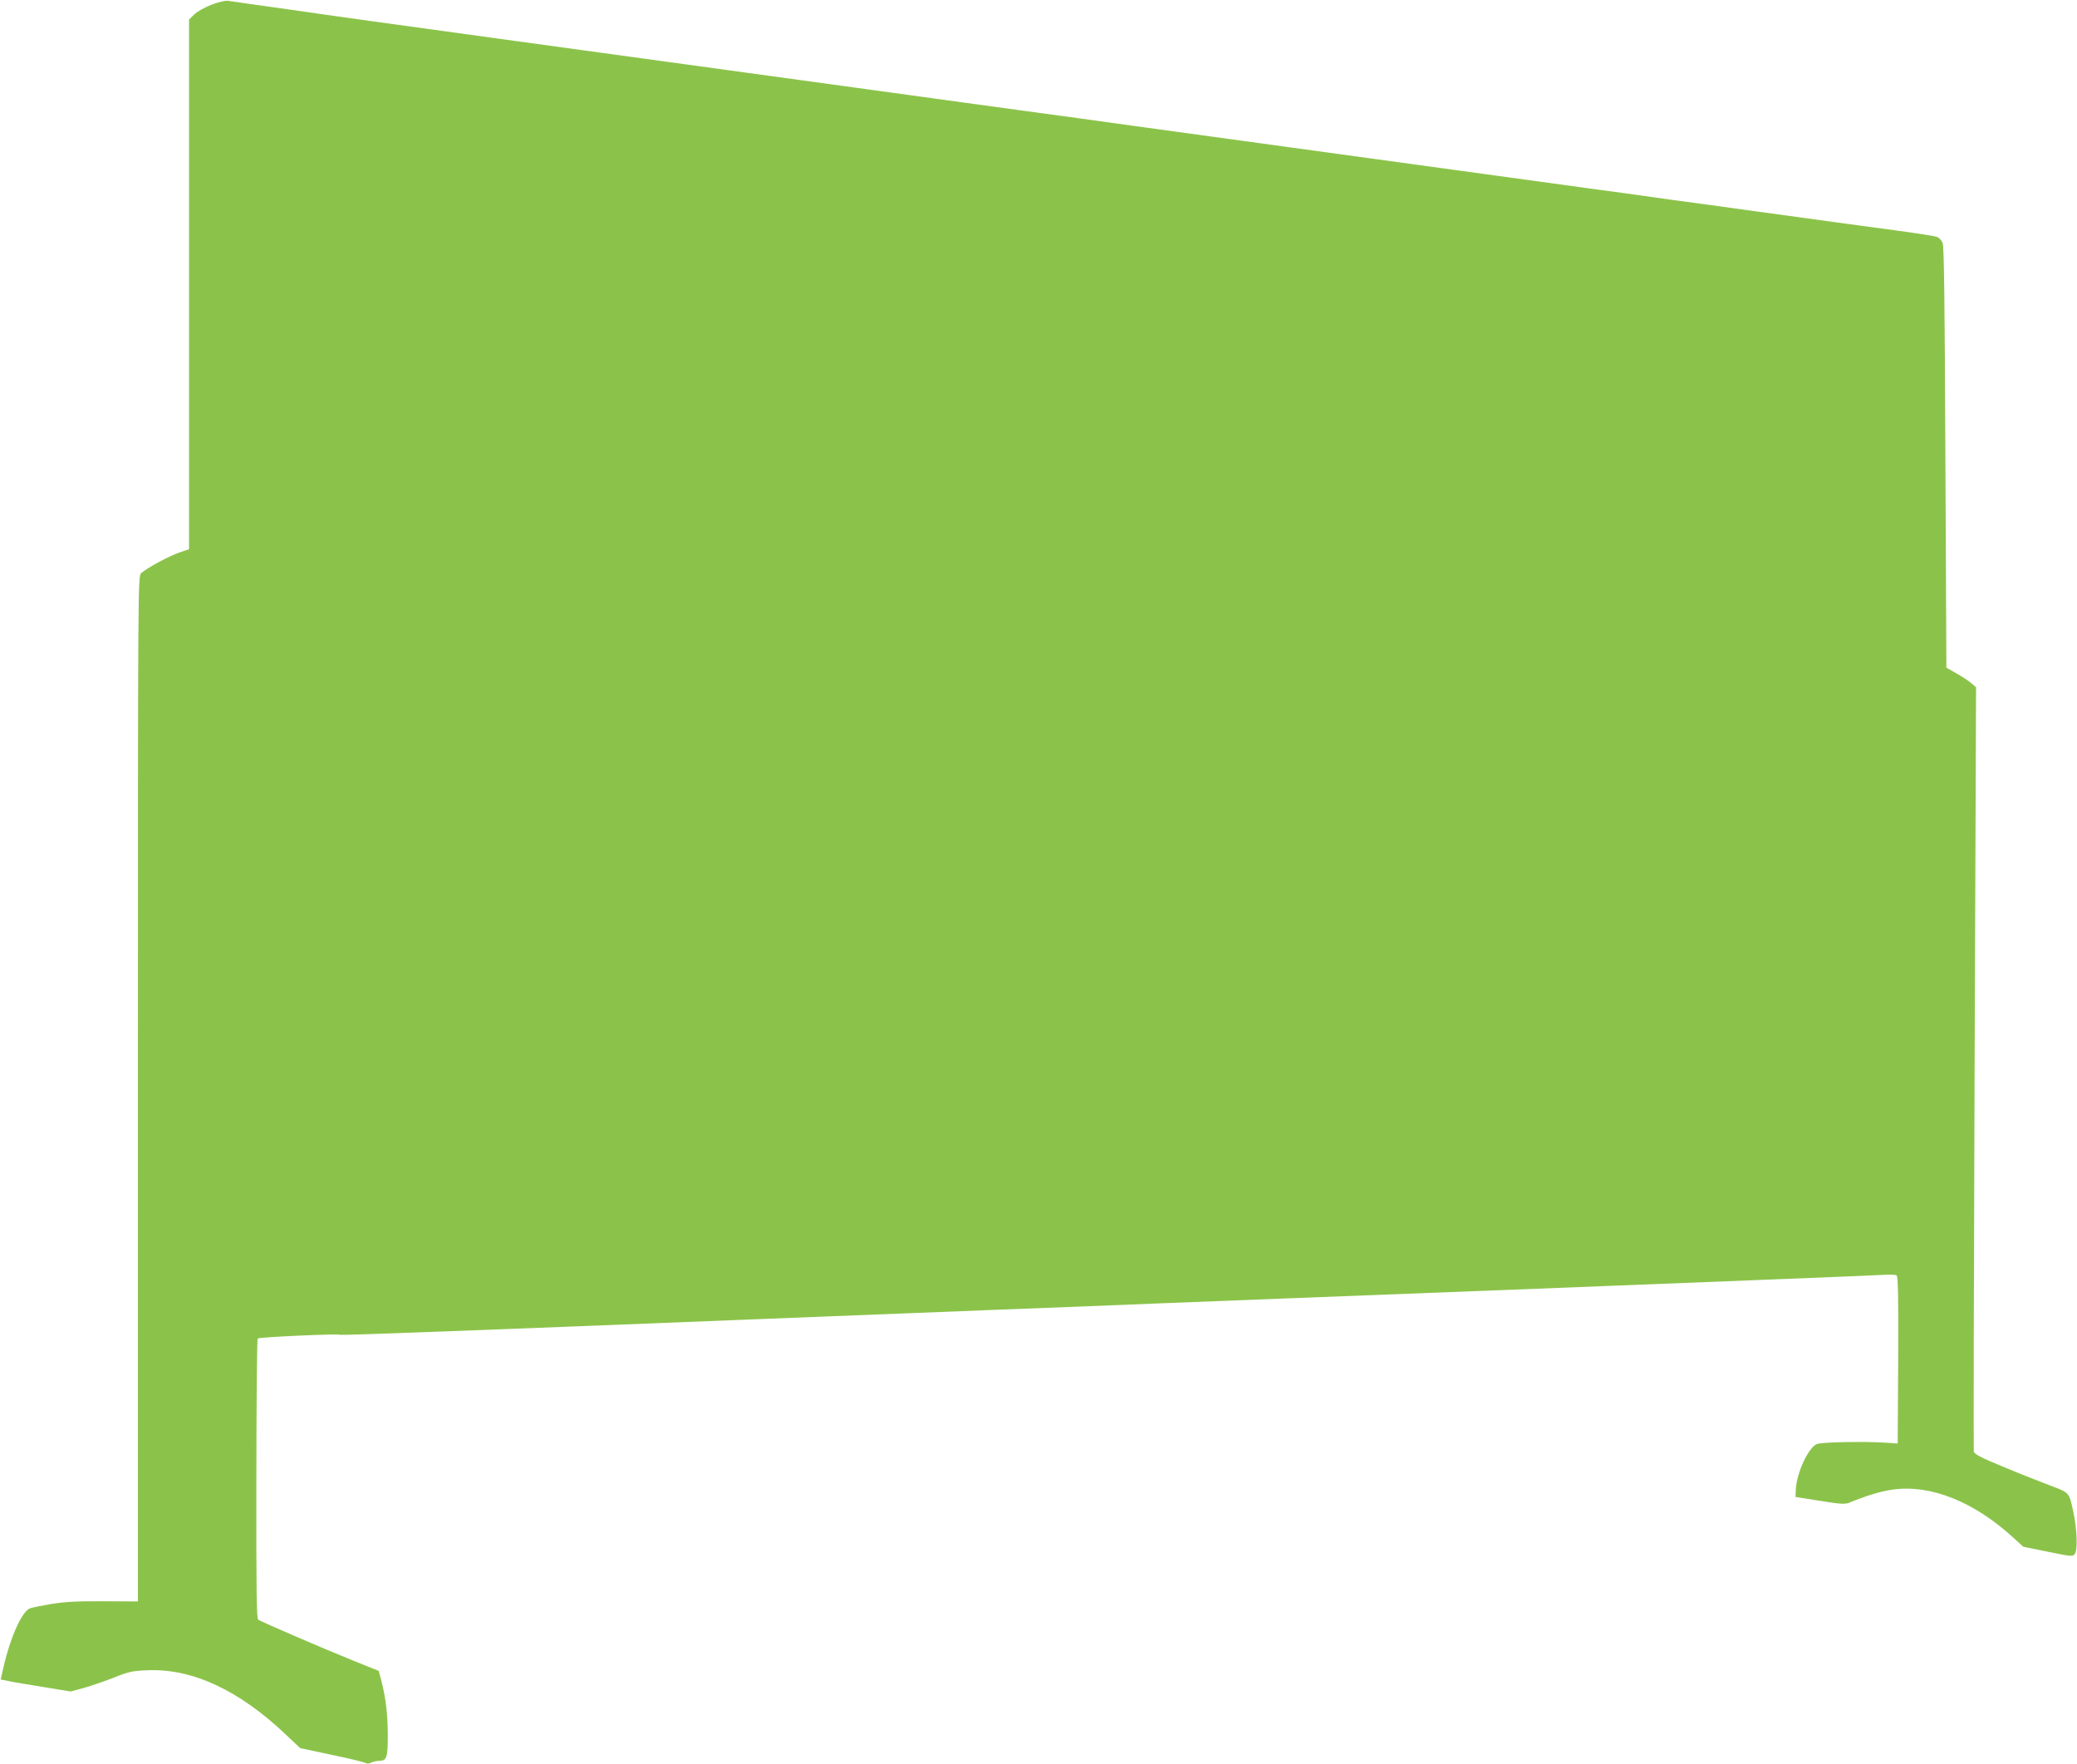
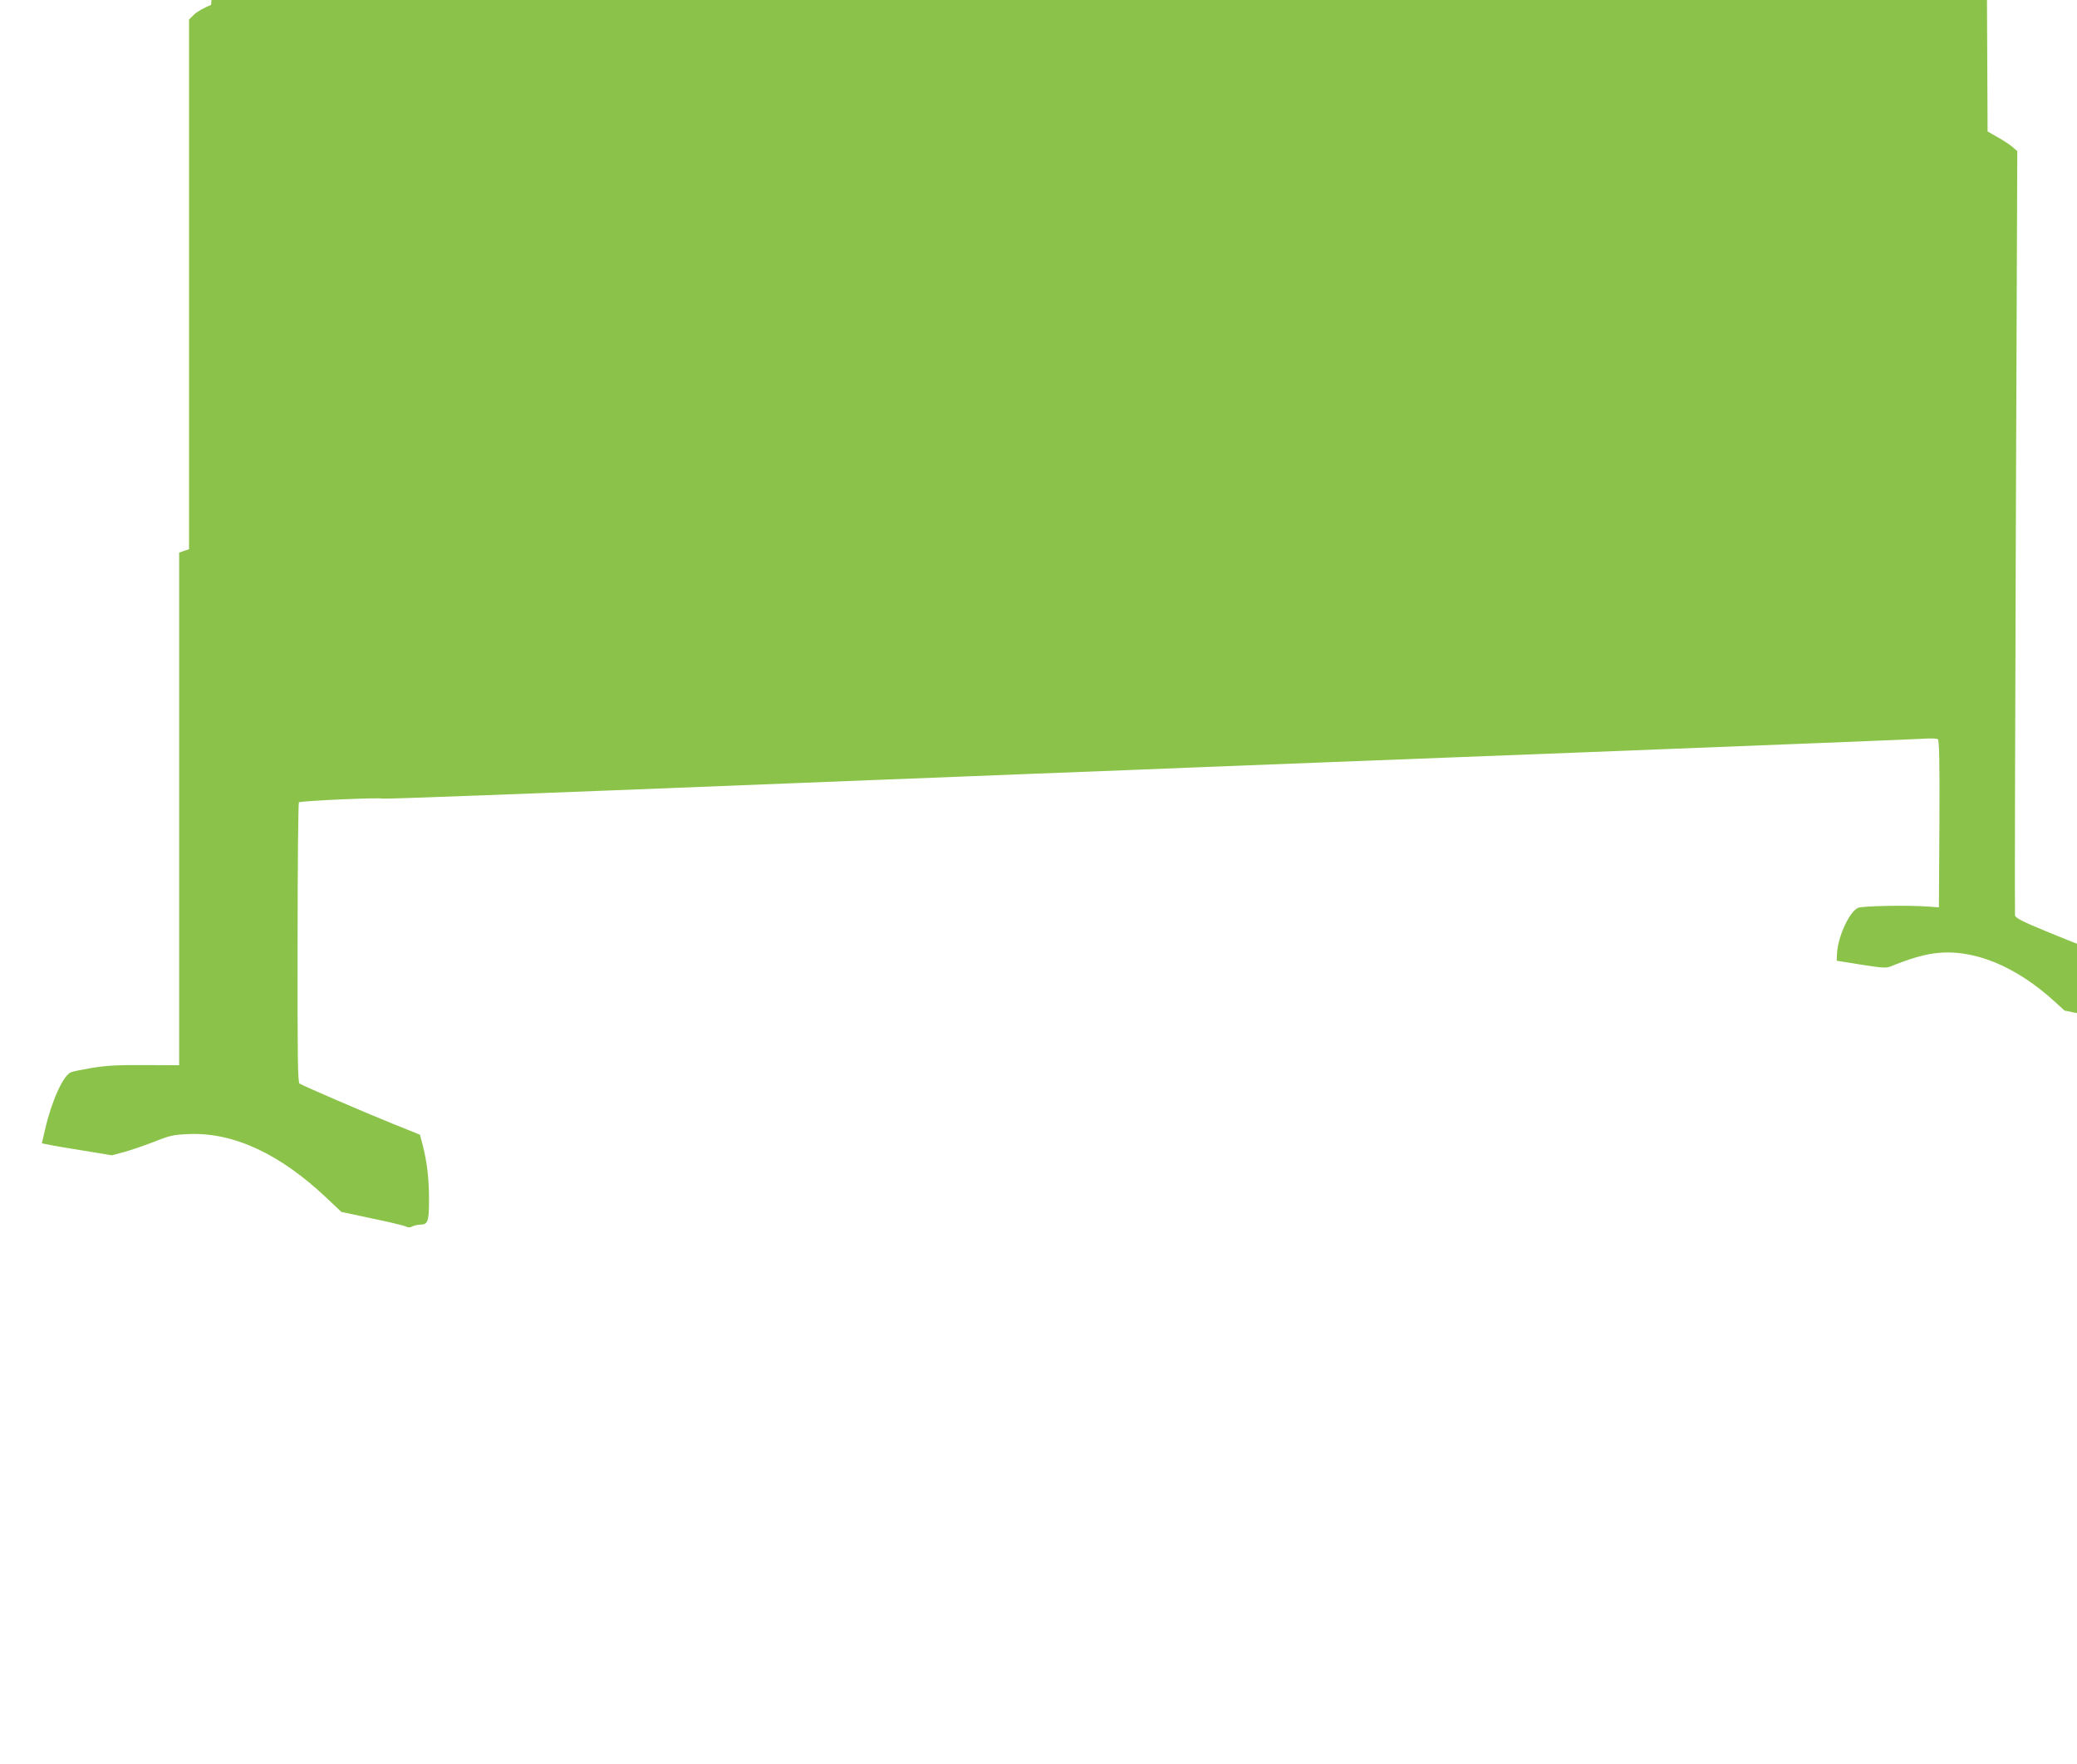
<svg xmlns="http://www.w3.org/2000/svg" version="1.0" width="1280pt" height="1087pt" viewBox="0 0 1280 1087" preserveAspectRatio="xMidYMid meet">
  <g transform="translate(0,1087) scale(0.1,-0.1)" fill="#8bc34a" stroke="none">
-     <path d="M1301 10840 c-41 -16 -89 -43 -105 -60 l-31 -30 0 -1632 0 -1632 -61 -21 c-65 -23 -201 -96 -234 -127 -20 -19 -20 -36 -20 -3177 l0 -3159 -212 1 c-165 1 -238 -3 -323 -17 -60 -10 -120 -22 -131 -27 -48 -18 -120 -177 -161 -356 l-19 -82 45 -9 c25 -6 123 -22 216 -37 l170 -28 75 20 c41 11 125 40 185 63 100 40 120 44 216 48 276 11 564 -124 851 -397 l88 -83 188 -40 c103 -21 197 -44 208 -49 15 -8 27 -8 42 0 11 6 34 11 51 11 44 0 51 22 51 154 0 126 -12 230 -38 332 l-18 68 -164 66 c-167 67 -554 234 -578 249 -11 6 -13 168 -12 867 0 472 4 862 8 866 9 9 499 31 511 23 7 -4 857 28 2539 95 138 5 366 14 505 20 138 5 369 14 512 20 283 11 626 25 1025 40 140 6 365 15 500 20 135 5 1168 46 2295 89 1128 44 2084 82 2125 85 42 3 81 2 88 -3 9 -6 12 -121 10 -522 l-3 -514 -70 5 c-126 9 -399 4 -428 -8 -53 -22 -125 -178 -130 -282 l-2 -44 150 -24 c125 -20 155 -22 180 -12 108 44 195 71 269 81 235 33 502 -74 748 -300 l57 -52 152 -31 c149 -30 152 -31 166 -12 18 24 13 155 -10 259 -26 121 -22 116 -144 162 -59 22 -188 73 -286 114 -136 56 -179 78 -183 94 -2 11 0 1075 5 2365 l9 2345 -29 25 c-16 14 -57 41 -91 60 l-63 36 -6 1294 c-4 949 -8 1302 -17 1323 -6 15 -22 32 -34 37 -13 5 -126 23 -253 40 -126 17 -293 39 -370 50 -77 11 -306 42 -510 70 -203 28 -434 60 -512 70 -79 11 -207 29 -285 40 -79 10 -309 42 -513 70 -203 28 -433 59 -510 70 -77 11 -306 42 -510 70 -203 28 -433 59 -510 70 -77 11 -306 42 -510 70 -392 54 -570 78 -805 111 -80 11 -242 33 -360 49 -118 16 -282 39 -365 50 -280 39 -429 59 -800 110 -203 28 -433 59 -510 70 -77 11 -306 42 -510 70 -203 28 -433 59 -510 70 -77 11 -306 42 -510 70 -203 28 -435 60 -515 71 -80 11 -210 29 -290 40 -80 11 -302 42 -495 70 -192 27 -363 51 -380 54 -18 2 -60 -8 -104 -25z" />
+     <path d="M1301 10840 c-41 -16 -89 -43 -105 -60 l-31 -30 0 -1632 0 -1632 -61 -21 l0 -3159 -212 1 c-165 1 -238 -3 -323 -17 -60 -10 -120 -22 -131 -27 -48 -18 -120 -177 -161 -356 l-19 -82 45 -9 c25 -6 123 -22 216 -37 l170 -28 75 20 c41 11 125 40 185 63 100 40 120 44 216 48 276 11 564 -124 851 -397 l88 -83 188 -40 c103 -21 197 -44 208 -49 15 -8 27 -8 42 0 11 6 34 11 51 11 44 0 51 22 51 154 0 126 -12 230 -38 332 l-18 68 -164 66 c-167 67 -554 234 -578 249 -11 6 -13 168 -12 867 0 472 4 862 8 866 9 9 499 31 511 23 7 -4 857 28 2539 95 138 5 366 14 505 20 138 5 369 14 512 20 283 11 626 25 1025 40 140 6 365 15 500 20 135 5 1168 46 2295 89 1128 44 2084 82 2125 85 42 3 81 2 88 -3 9 -6 12 -121 10 -522 l-3 -514 -70 5 c-126 9 -399 4 -428 -8 -53 -22 -125 -178 -130 -282 l-2 -44 150 -24 c125 -20 155 -22 180 -12 108 44 195 71 269 81 235 33 502 -74 748 -300 l57 -52 152 -31 c149 -30 152 -31 166 -12 18 24 13 155 -10 259 -26 121 -22 116 -144 162 -59 22 -188 73 -286 114 -136 56 -179 78 -183 94 -2 11 0 1075 5 2365 l9 2345 -29 25 c-16 14 -57 41 -91 60 l-63 36 -6 1294 c-4 949 -8 1302 -17 1323 -6 15 -22 32 -34 37 -13 5 -126 23 -253 40 -126 17 -293 39 -370 50 -77 11 -306 42 -510 70 -203 28 -434 60 -512 70 -79 11 -207 29 -285 40 -79 10 -309 42 -513 70 -203 28 -433 59 -510 70 -77 11 -306 42 -510 70 -203 28 -433 59 -510 70 -77 11 -306 42 -510 70 -392 54 -570 78 -805 111 -80 11 -242 33 -360 49 -118 16 -282 39 -365 50 -280 39 -429 59 -800 110 -203 28 -433 59 -510 70 -77 11 -306 42 -510 70 -203 28 -433 59 -510 70 -77 11 -306 42 -510 70 -203 28 -435 60 -515 71 -80 11 -210 29 -290 40 -80 11 -302 42 -495 70 -192 27 -363 51 -380 54 -18 2 -60 -8 -104 -25z" />
  </g>
</svg>